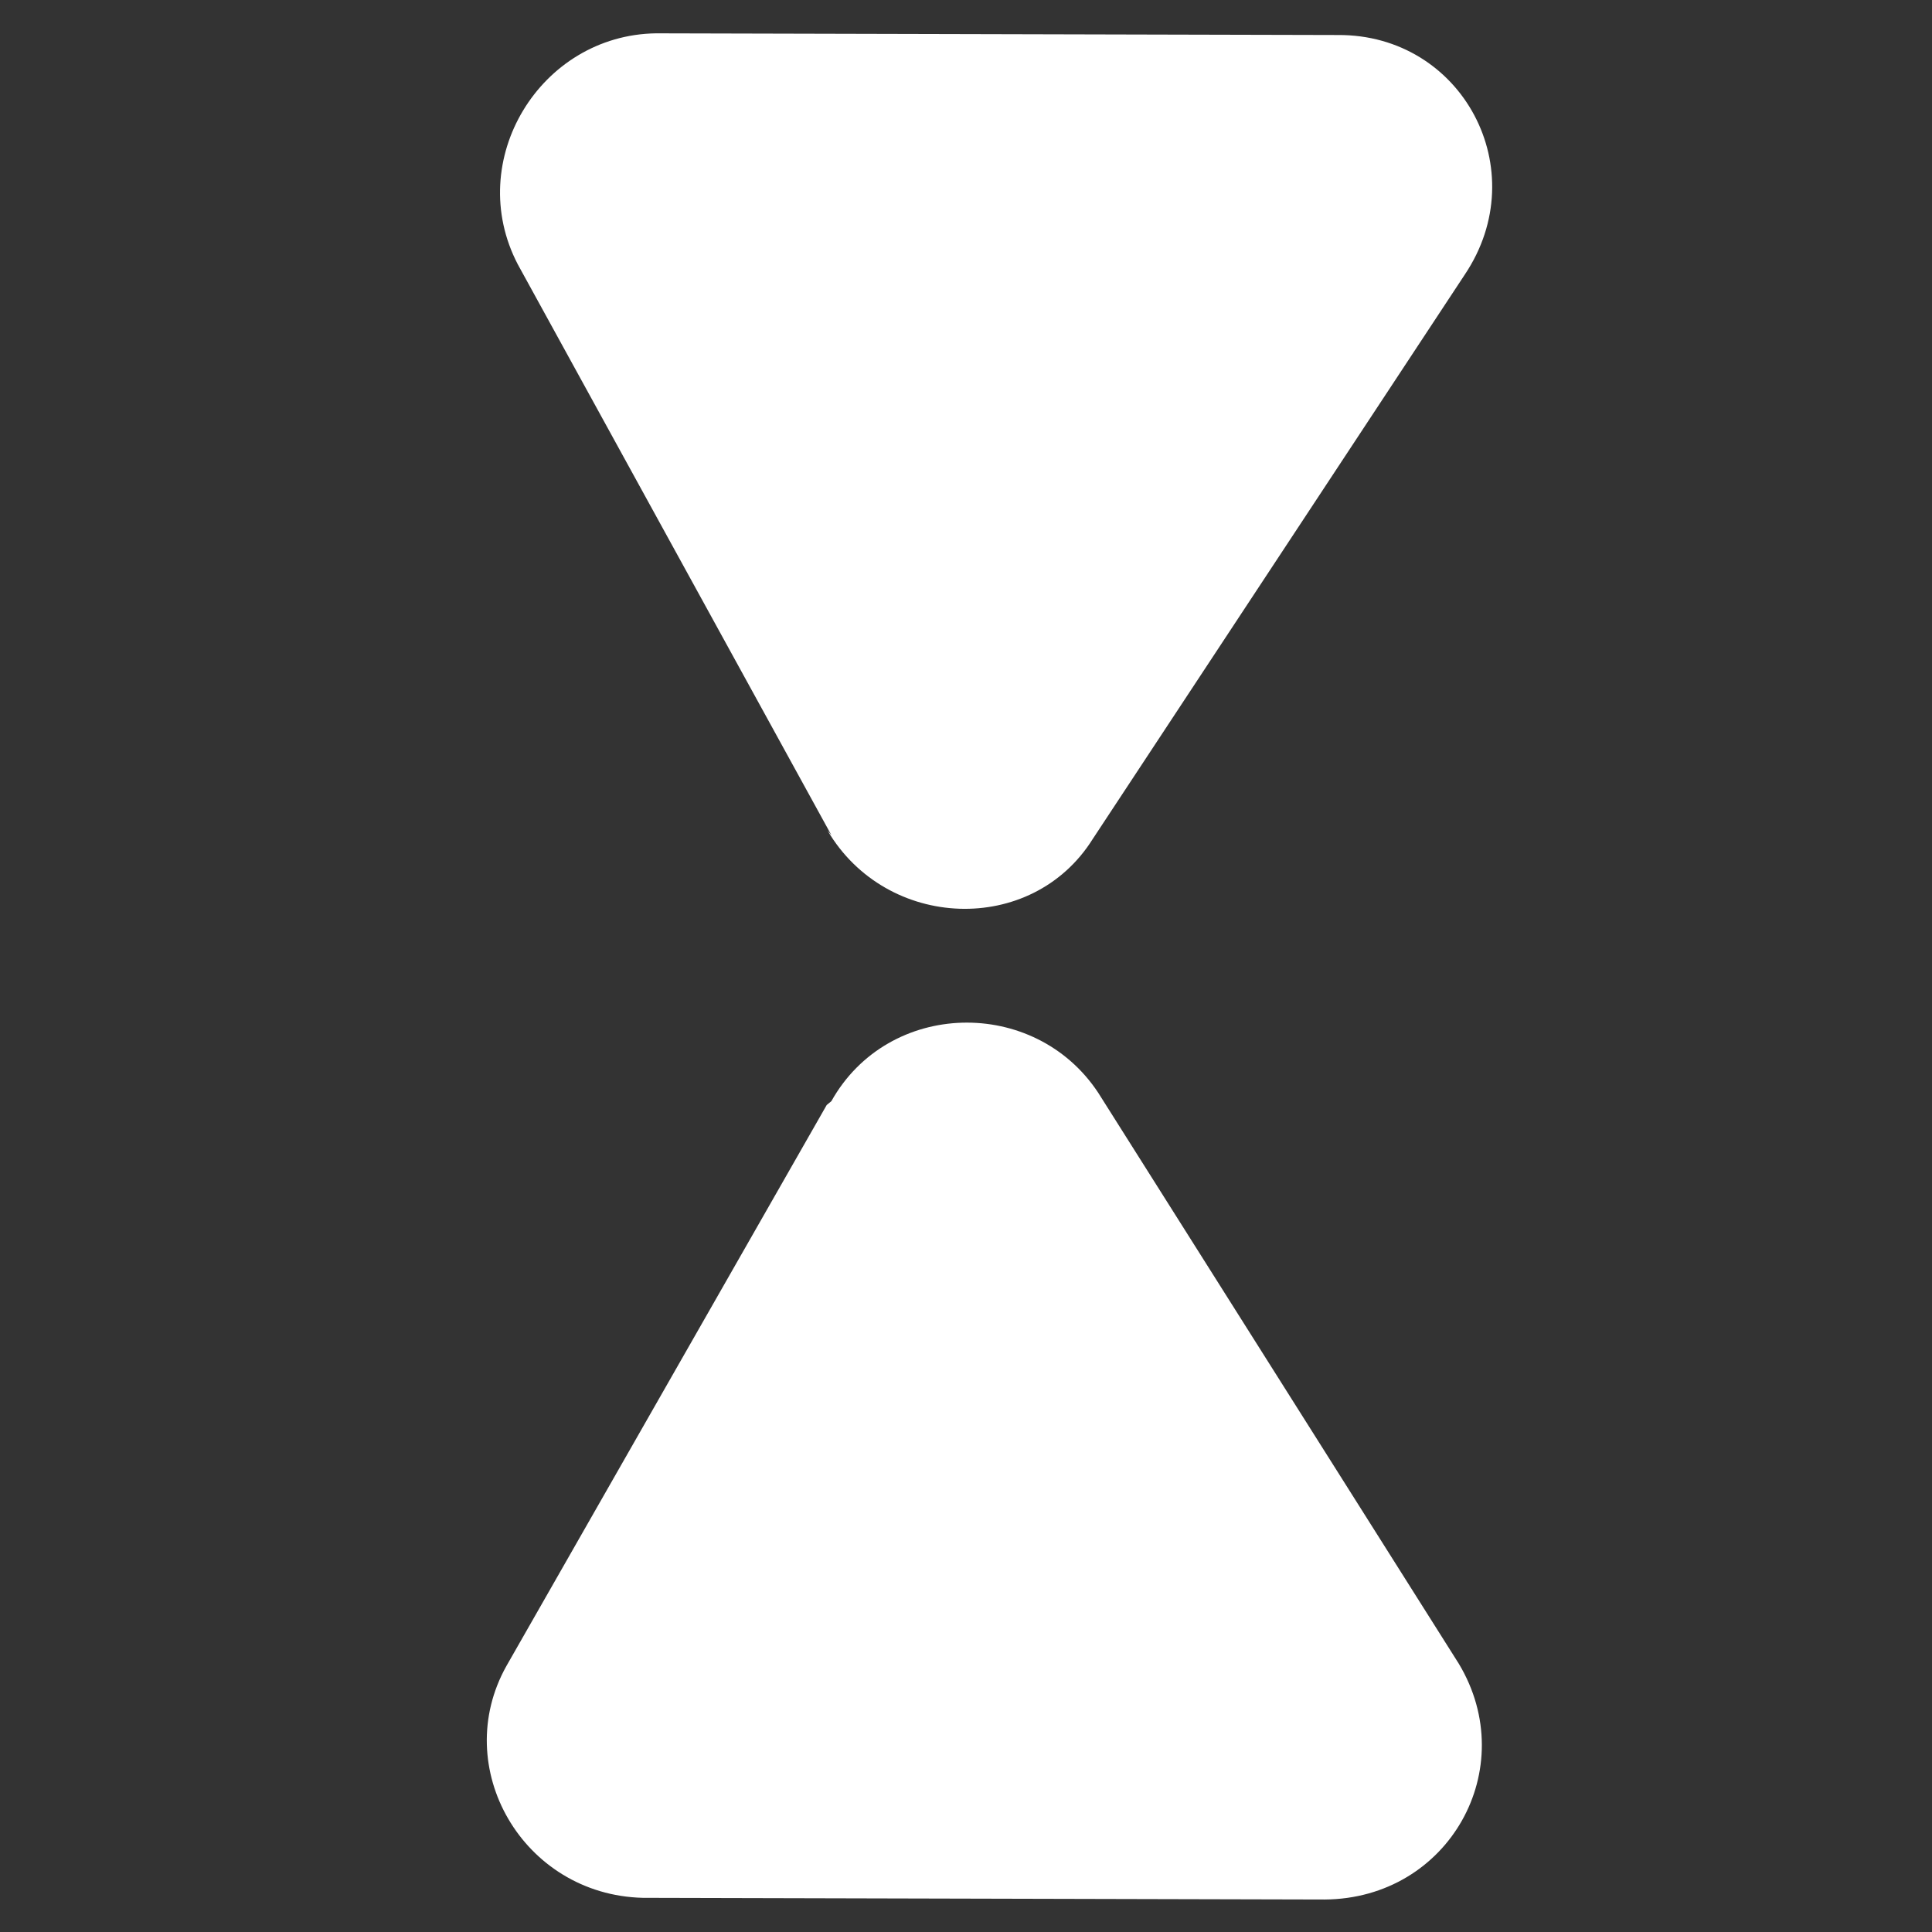
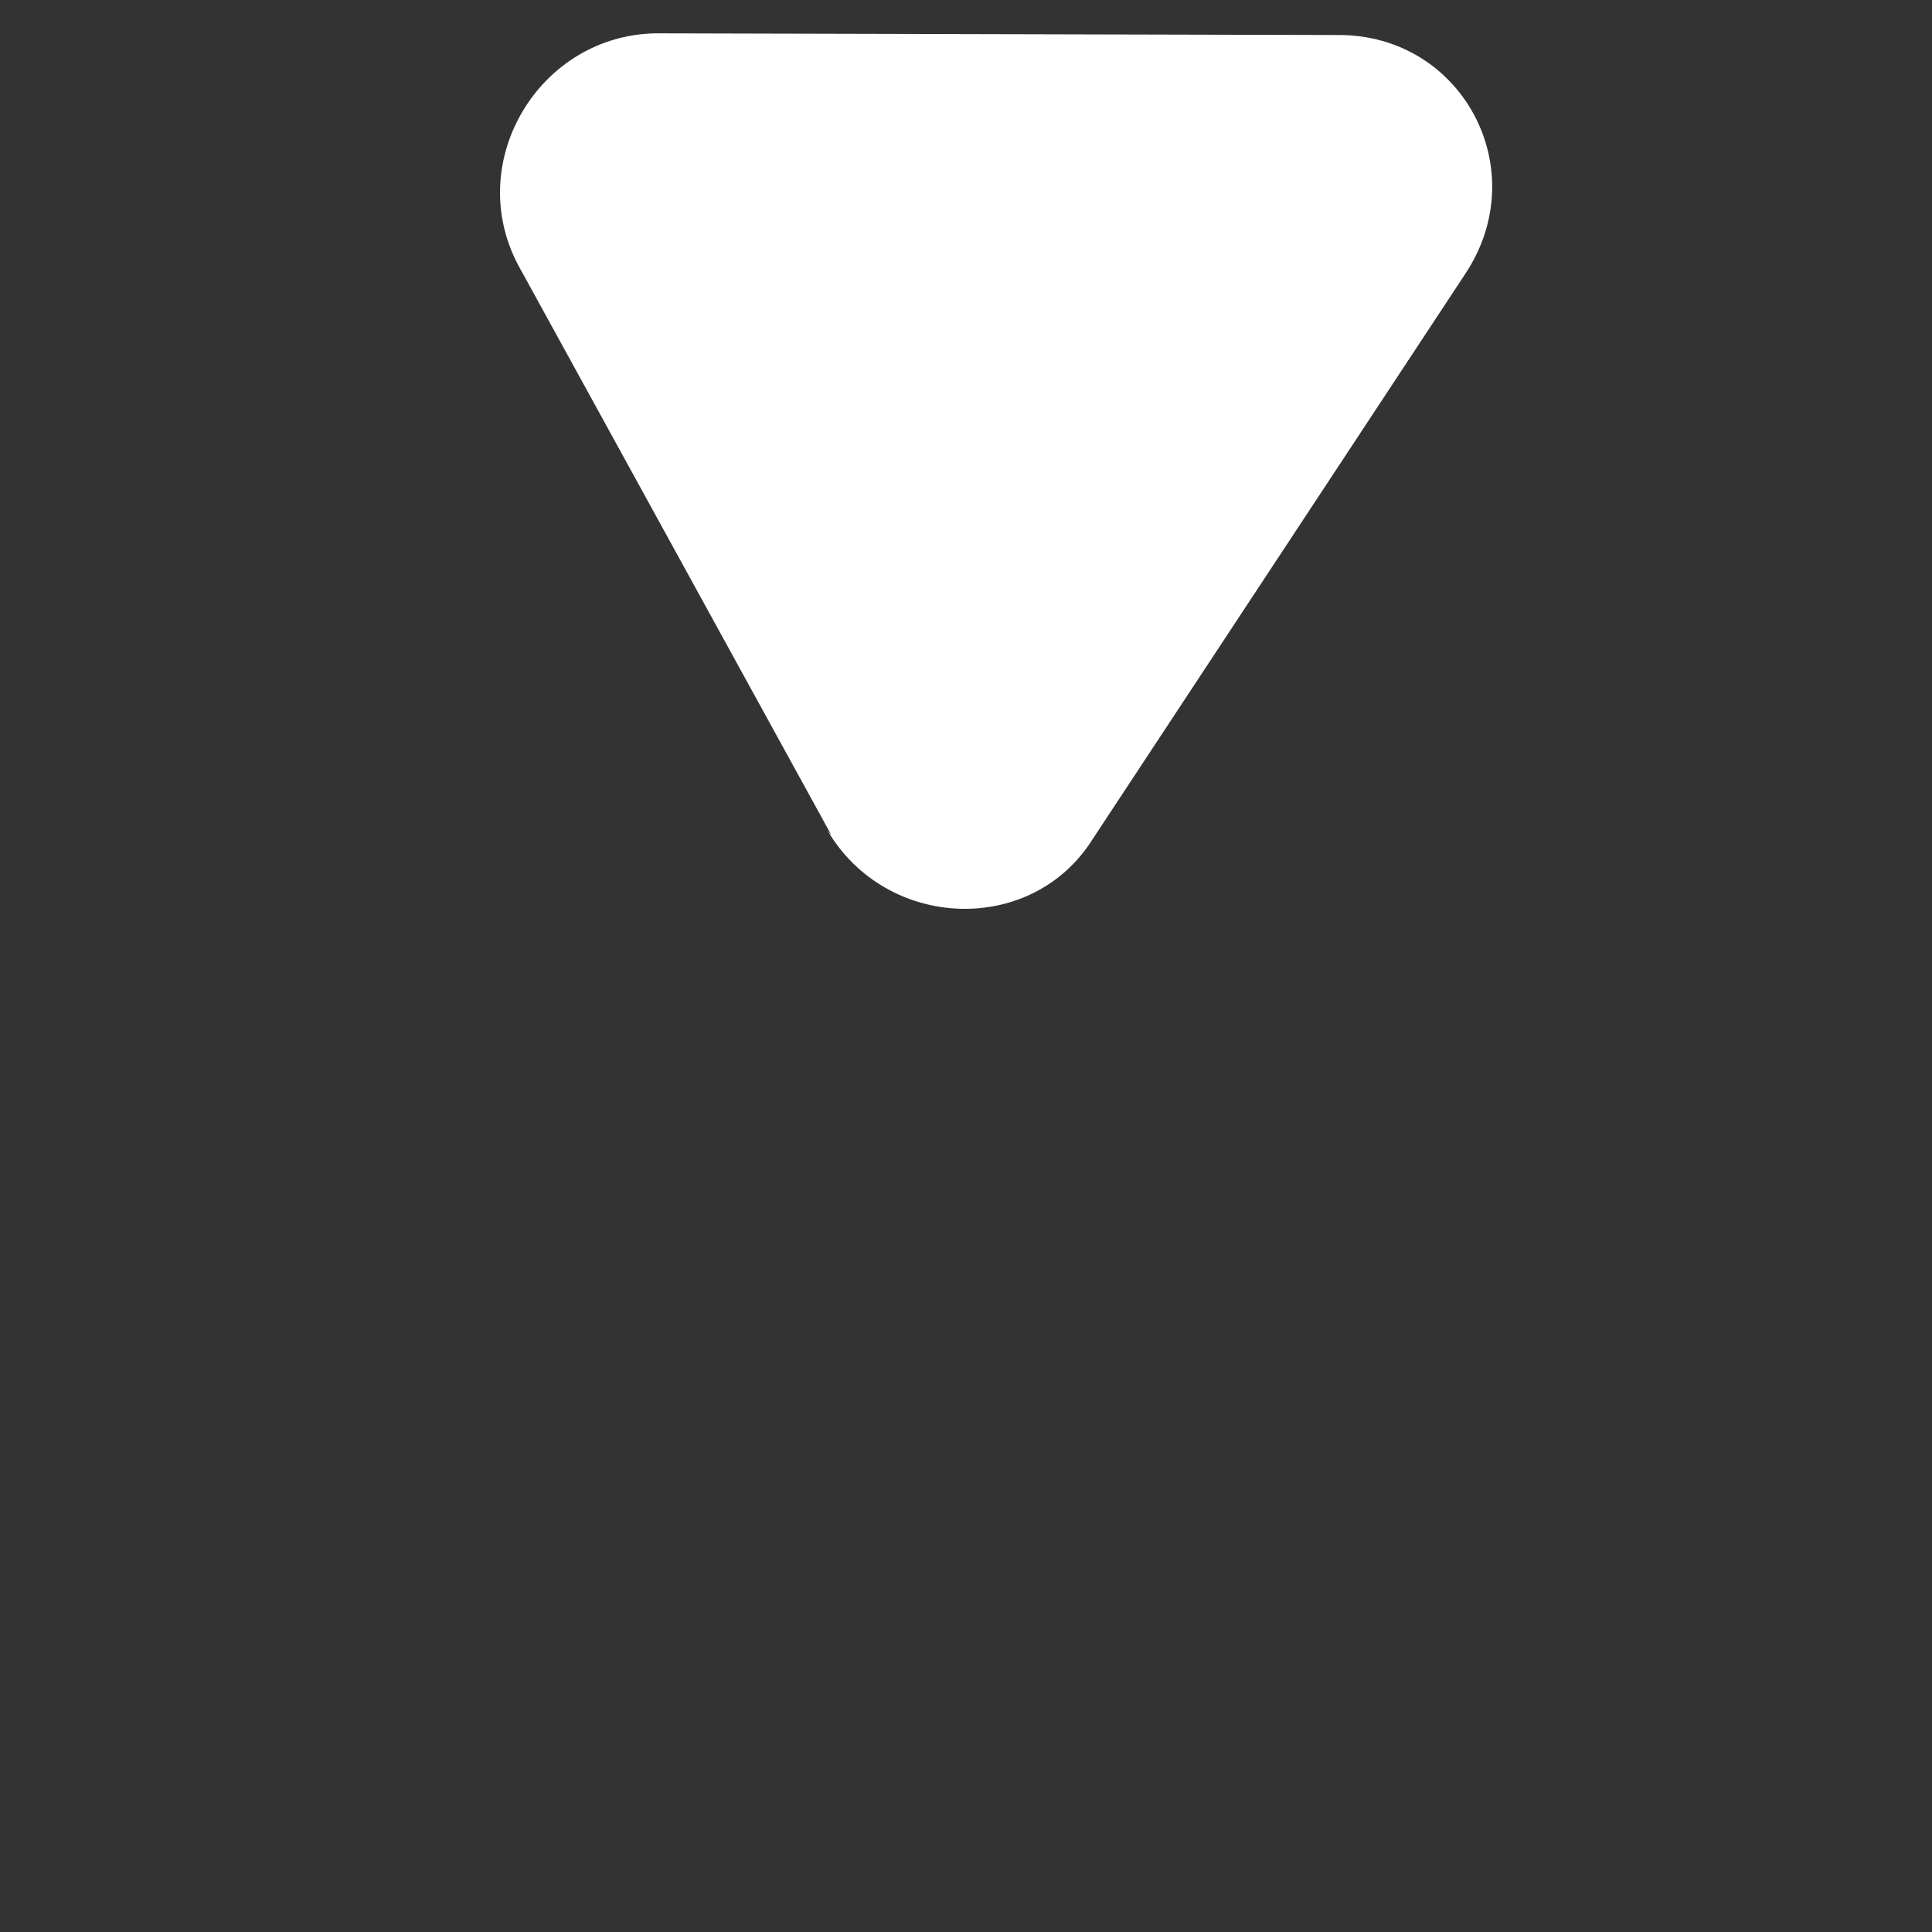
<svg xmlns="http://www.w3.org/2000/svg" width="32" height="32" viewBox="0 0 32 32" fill="none">
  <rect x="0" y="0" width="32" height="32" fill="#333333" stroke="none" />
  <path d="M13.771 13.834L8.577 4.38C7.678 2.659 8.945 0.579 10.866 0.552L22.159 0.58C24.221 0.567 25.424 2.815 24.261 4.549L18.098 13.898C17.09 15.505 14.684 15.414 13.707 13.757L13.771 13.834Z" fill="white" />
-   <path d="M13.693 18.302L8.389 27.592C7.444 29.277 8.661 31.384 10.645 31.434L21.938 31.462C24 31.449 25.203 29.292 24.163 27.557L18.189 18.098C17.135 16.504 14.715 16.554 13.77 18.239L13.693 18.302Z" fill="white" />
</svg>